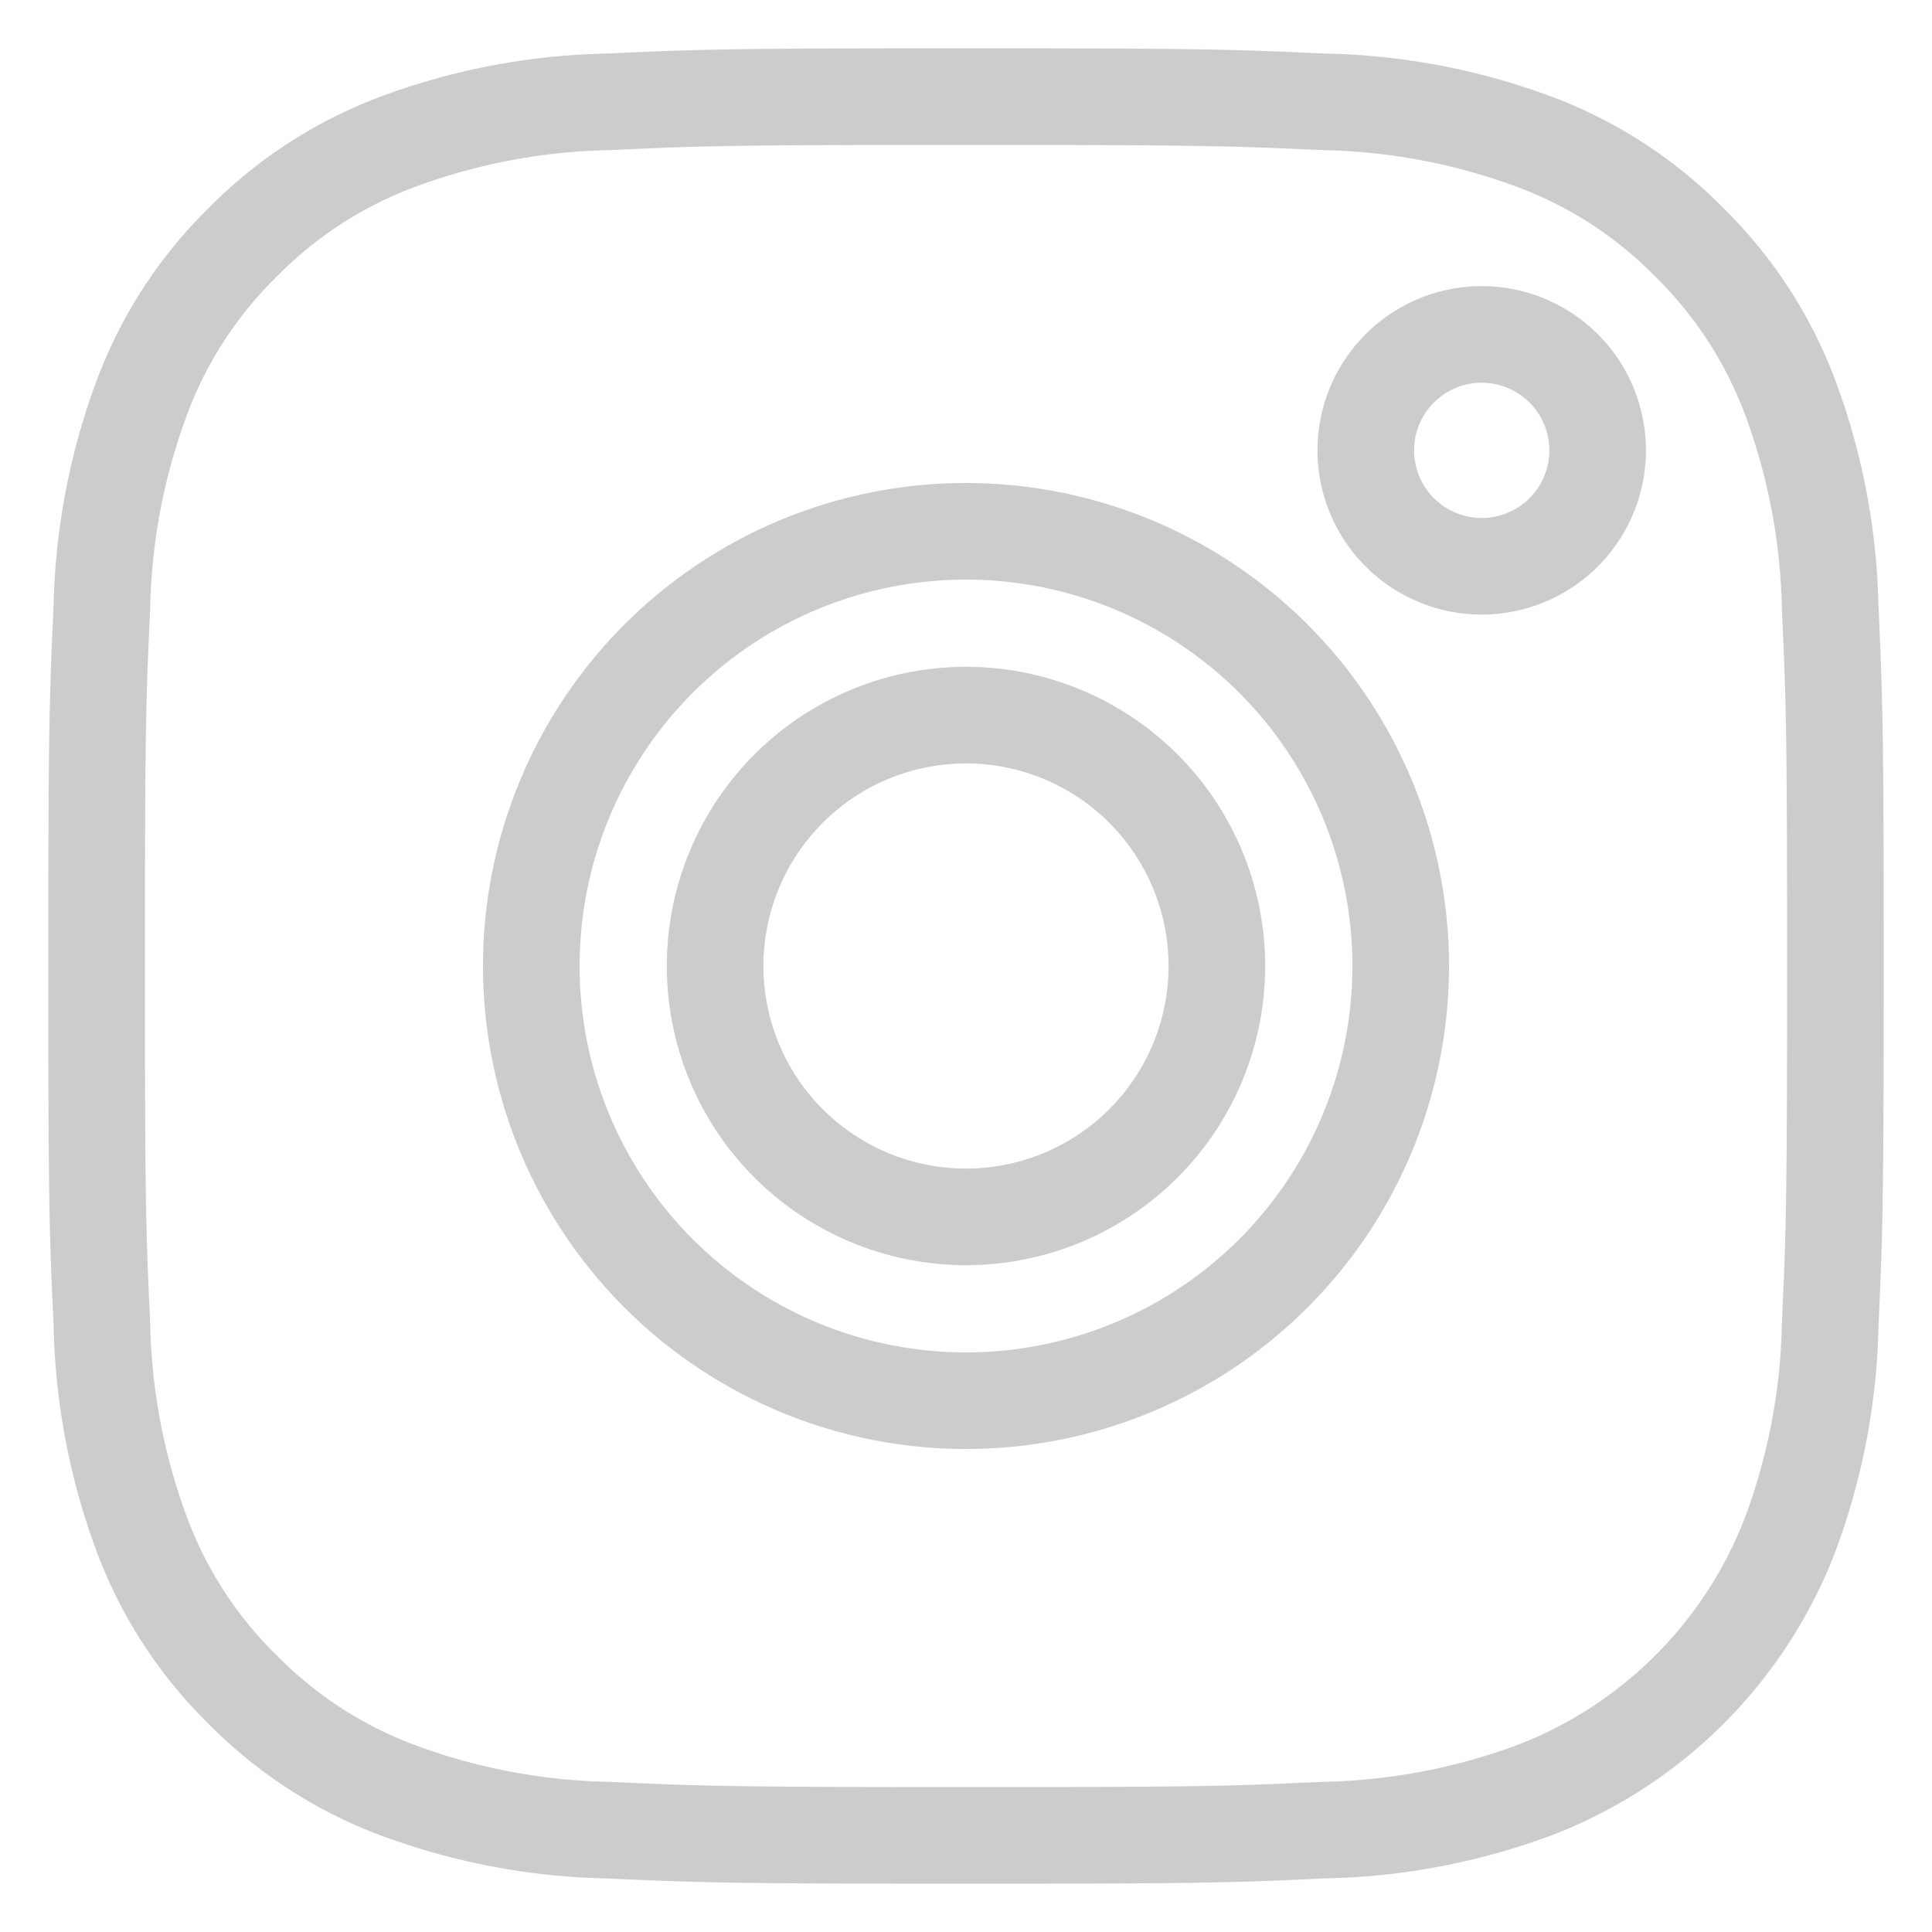
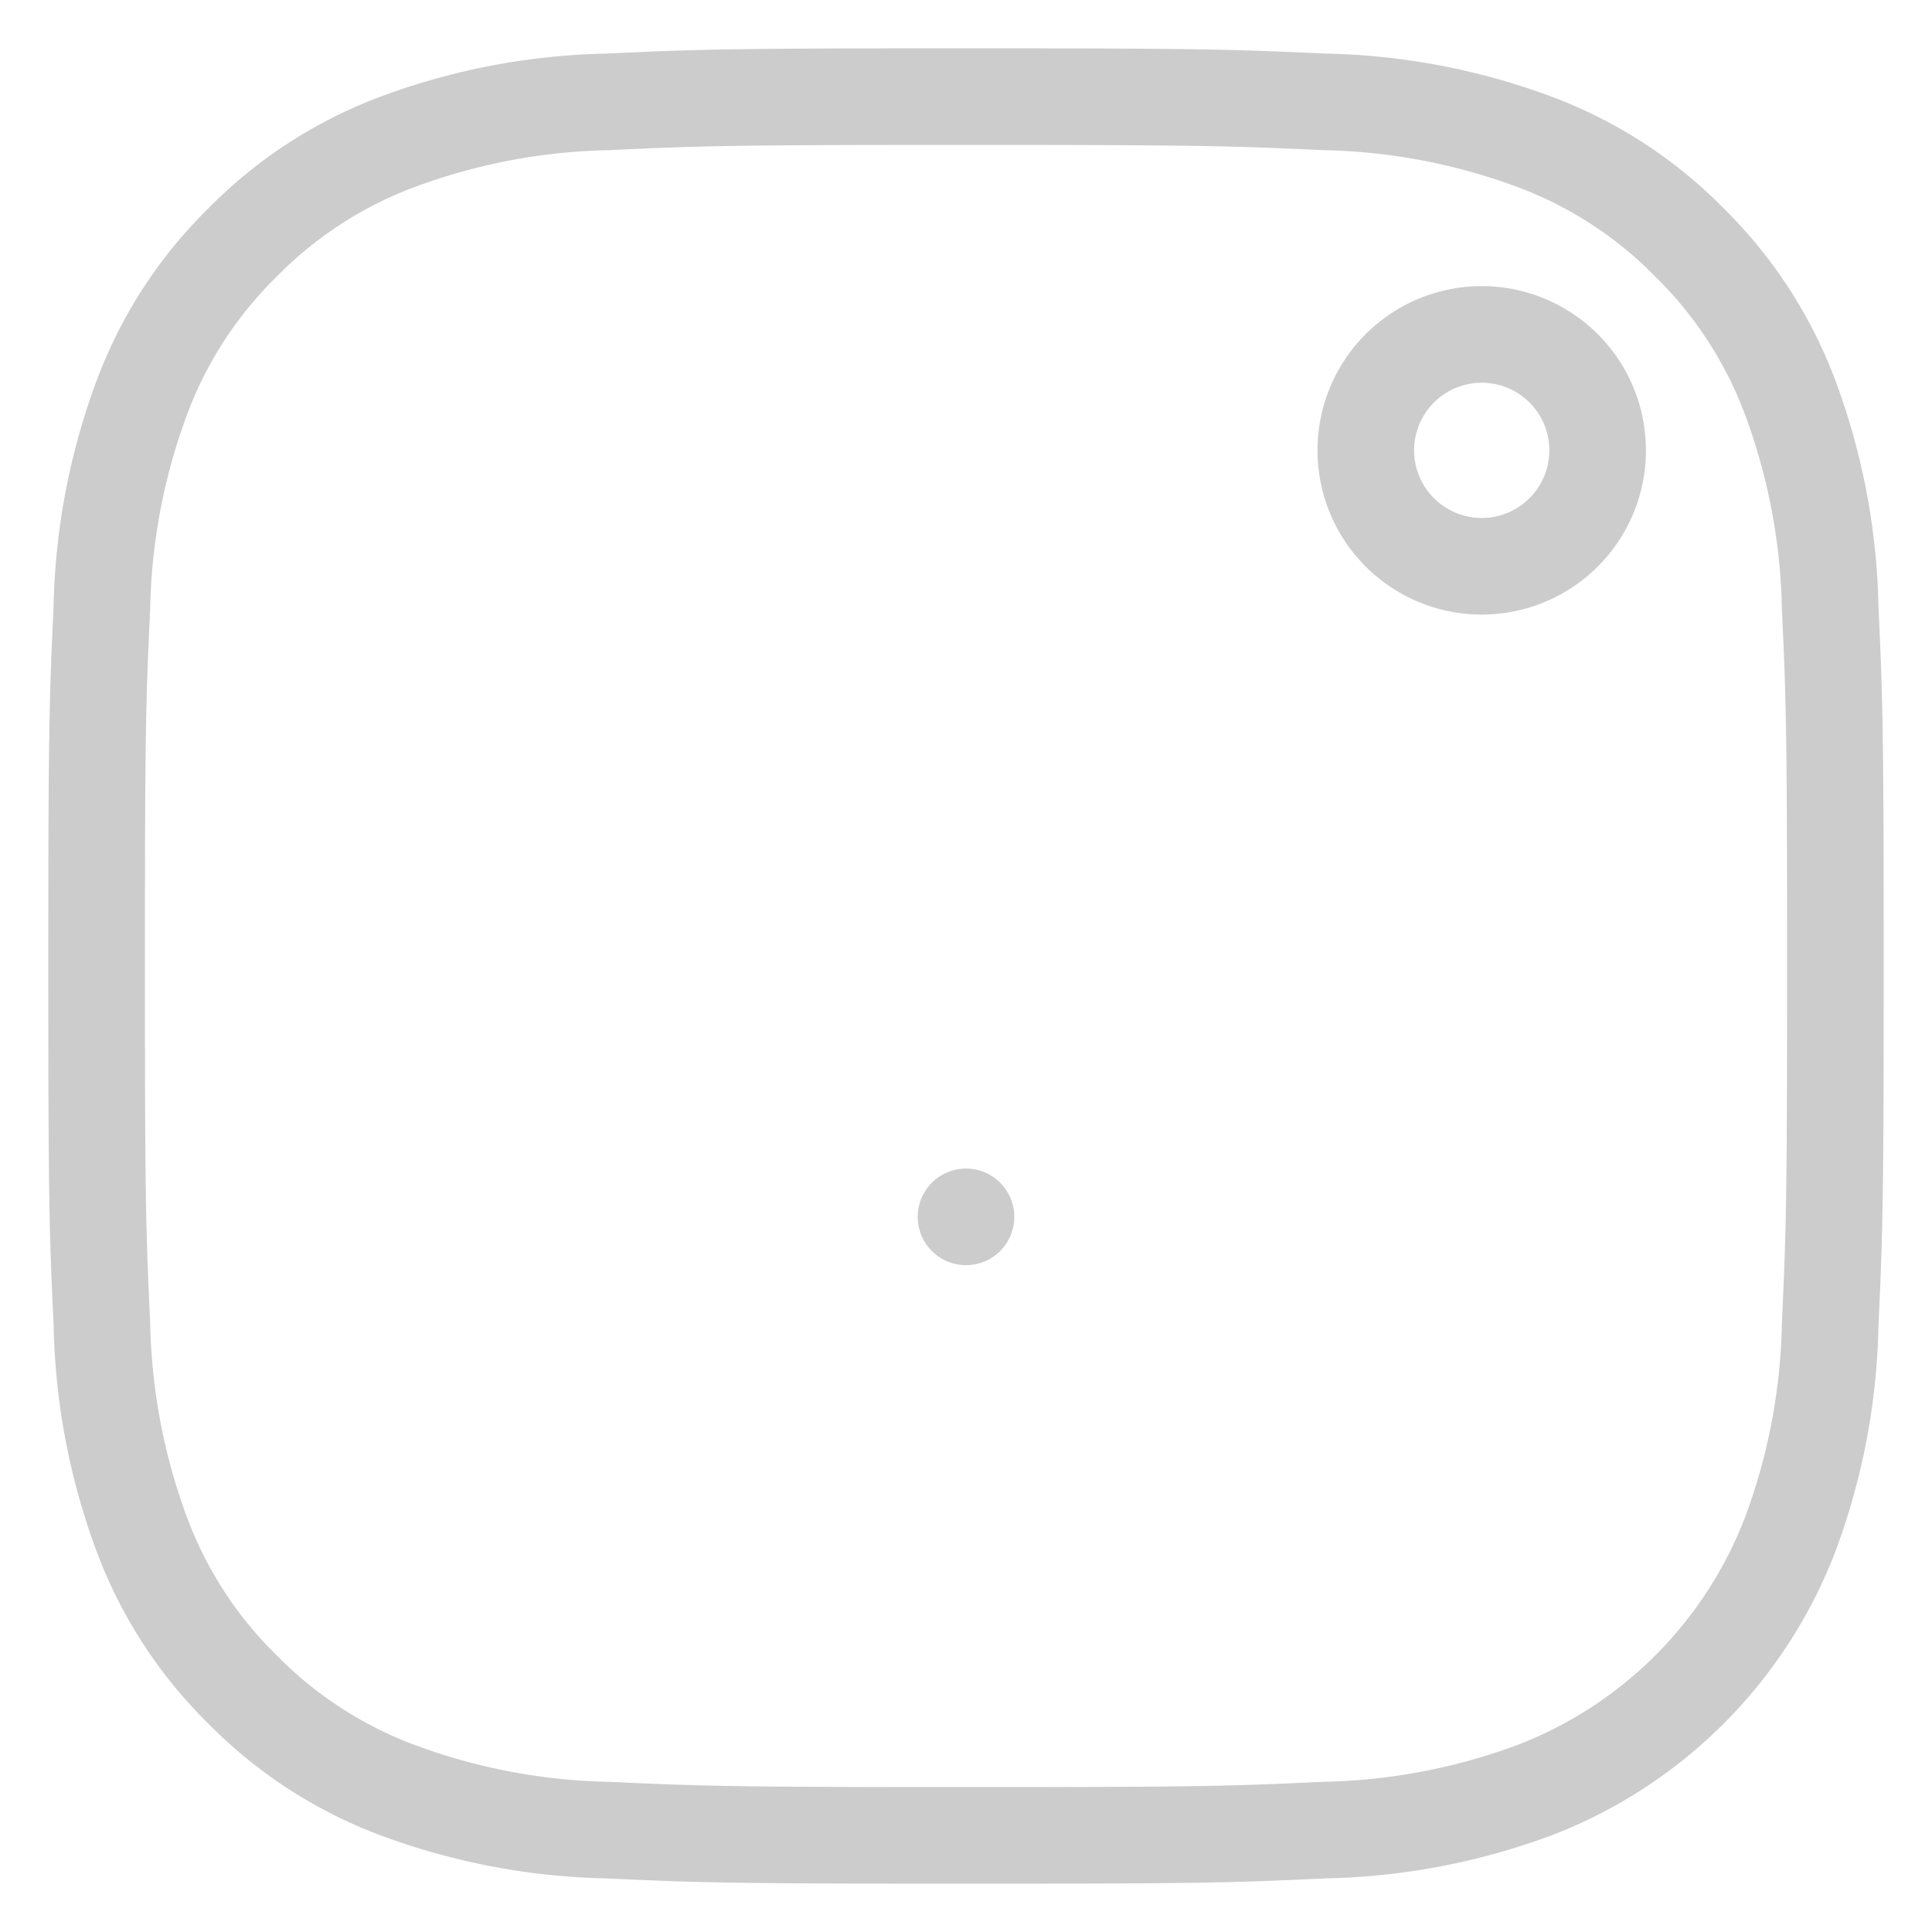
<svg xmlns="http://www.w3.org/2000/svg" width="50" height="50" viewBox="0 0 40 40">
  <g fill="none" fill-rule="evenodd" stroke="#CCCCCC" stroke-linecap="round" stroke-linejoin="round" stroke-width="2">
-     <path d="M20 11a9 9 0 1 0 0 18 9 9 0 1 0 0-18h0Z" />
-     <path d="M20 25.194a5.194 5.194 0 1 1 0-10.388 5.194 5.194 0 0 1 0 10.388h0Z" />
+     <path d="M20 25.194h0Z" />
    <path d="M37.892 12.579a13.198 13.198 0 0 0-.836-4.37 8.852 8.852 0 0 0-2.076-3.188 8.809 8.809 0 0 0-3.187-2.076 13.182 13.182 0 0 0-4.37-.836C25.504 2.022 24.891 2 20.003 2c-4.89 0-5.503.02-7.424.109a13.2 13.2 0 0 0-4.369.836 8.83 8.83 0 0 0-3.189 2.076A8.794 8.794 0 0 0 2.945 8.21a13.2 13.2 0 0 0-.836 4.369C2.02 14.499 2 15.112 2 20s.02 5.502.11 7.421a13.2 13.2 0 0 0 .835 4.37 8.798 8.798 0 0 0 2.076 3.188 8.85 8.85 0 0 0 3.19 2.076 13.21 13.21 0 0 0 4.368.836c1.92.087 2.533.109 7.422.109 4.888 0 5.502-.02 7.421-.11 1.493-.029 2.97-.311 4.37-.835a9.203 9.203 0 0 0 5.264-5.265c.525-1.398.808-2.876.836-4.369.088-1.92.108-2.533.108-7.421s-.02-5.502-.108-7.421Z" />
    <path d="M30.678 6.924h0a2.4 2.4 0 1 0-.001 4.8 2.4 2.4 0 0 0 .001-4.8Z" />
  </g>
</svg>